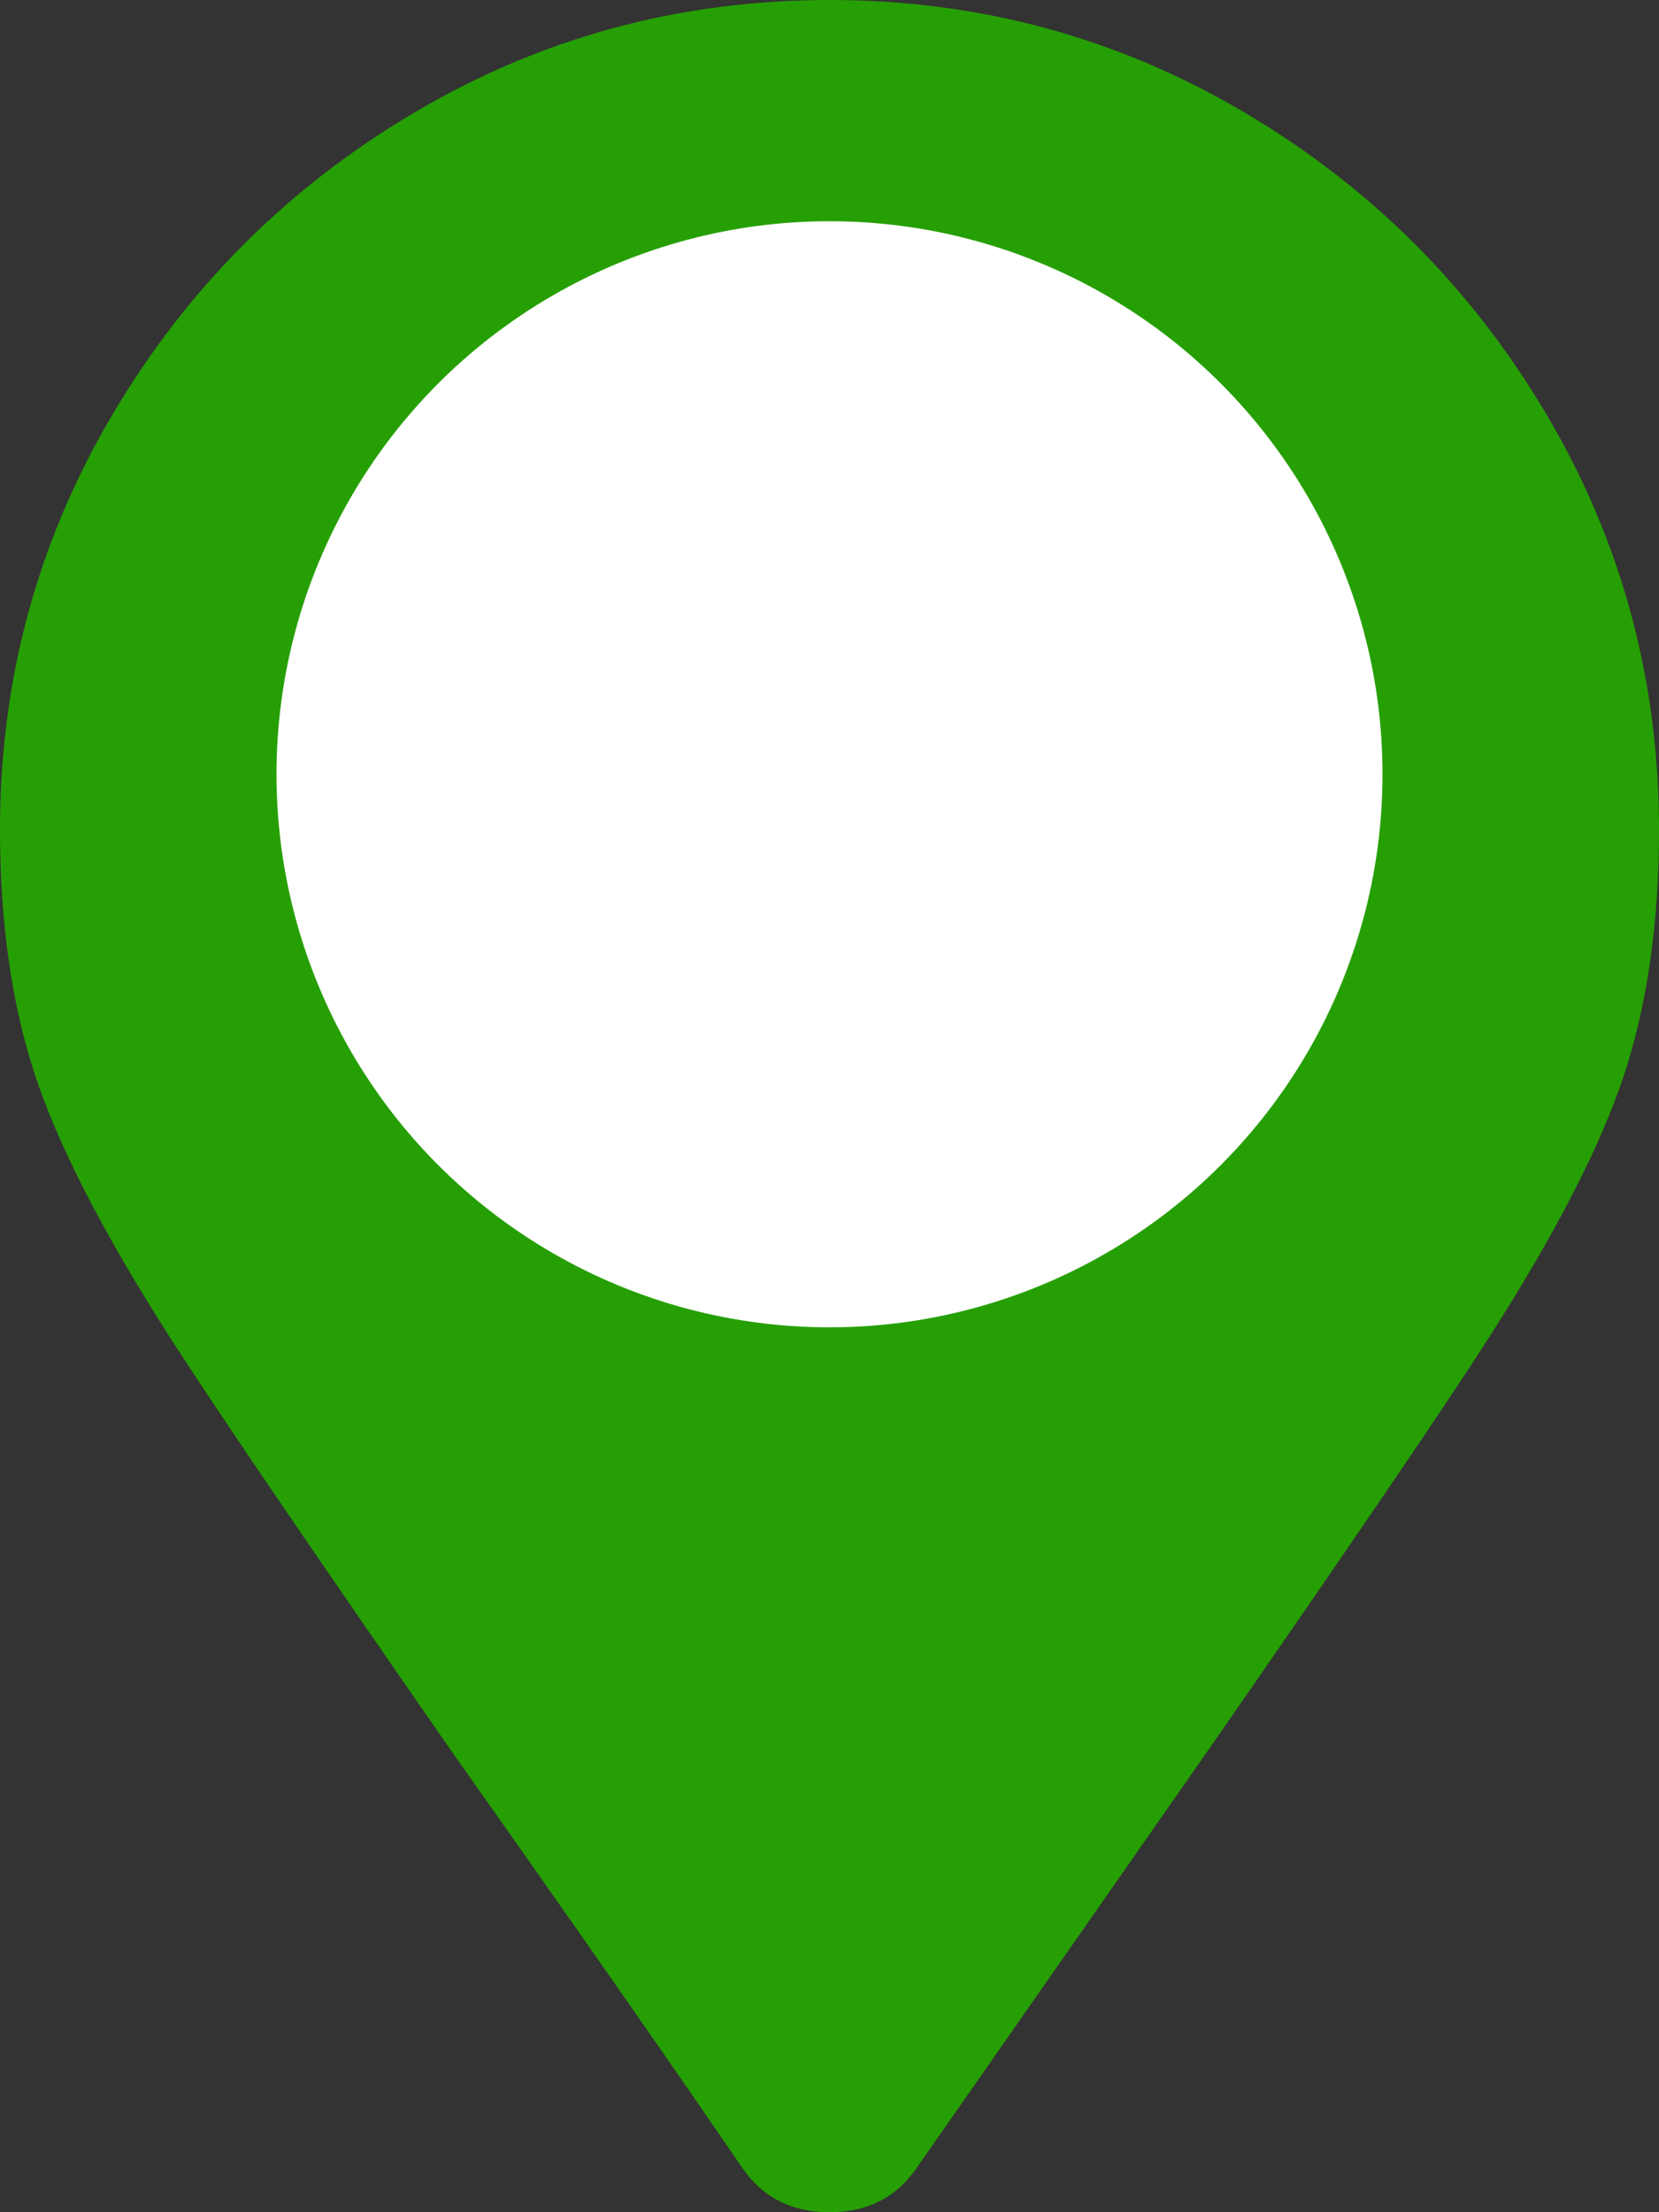
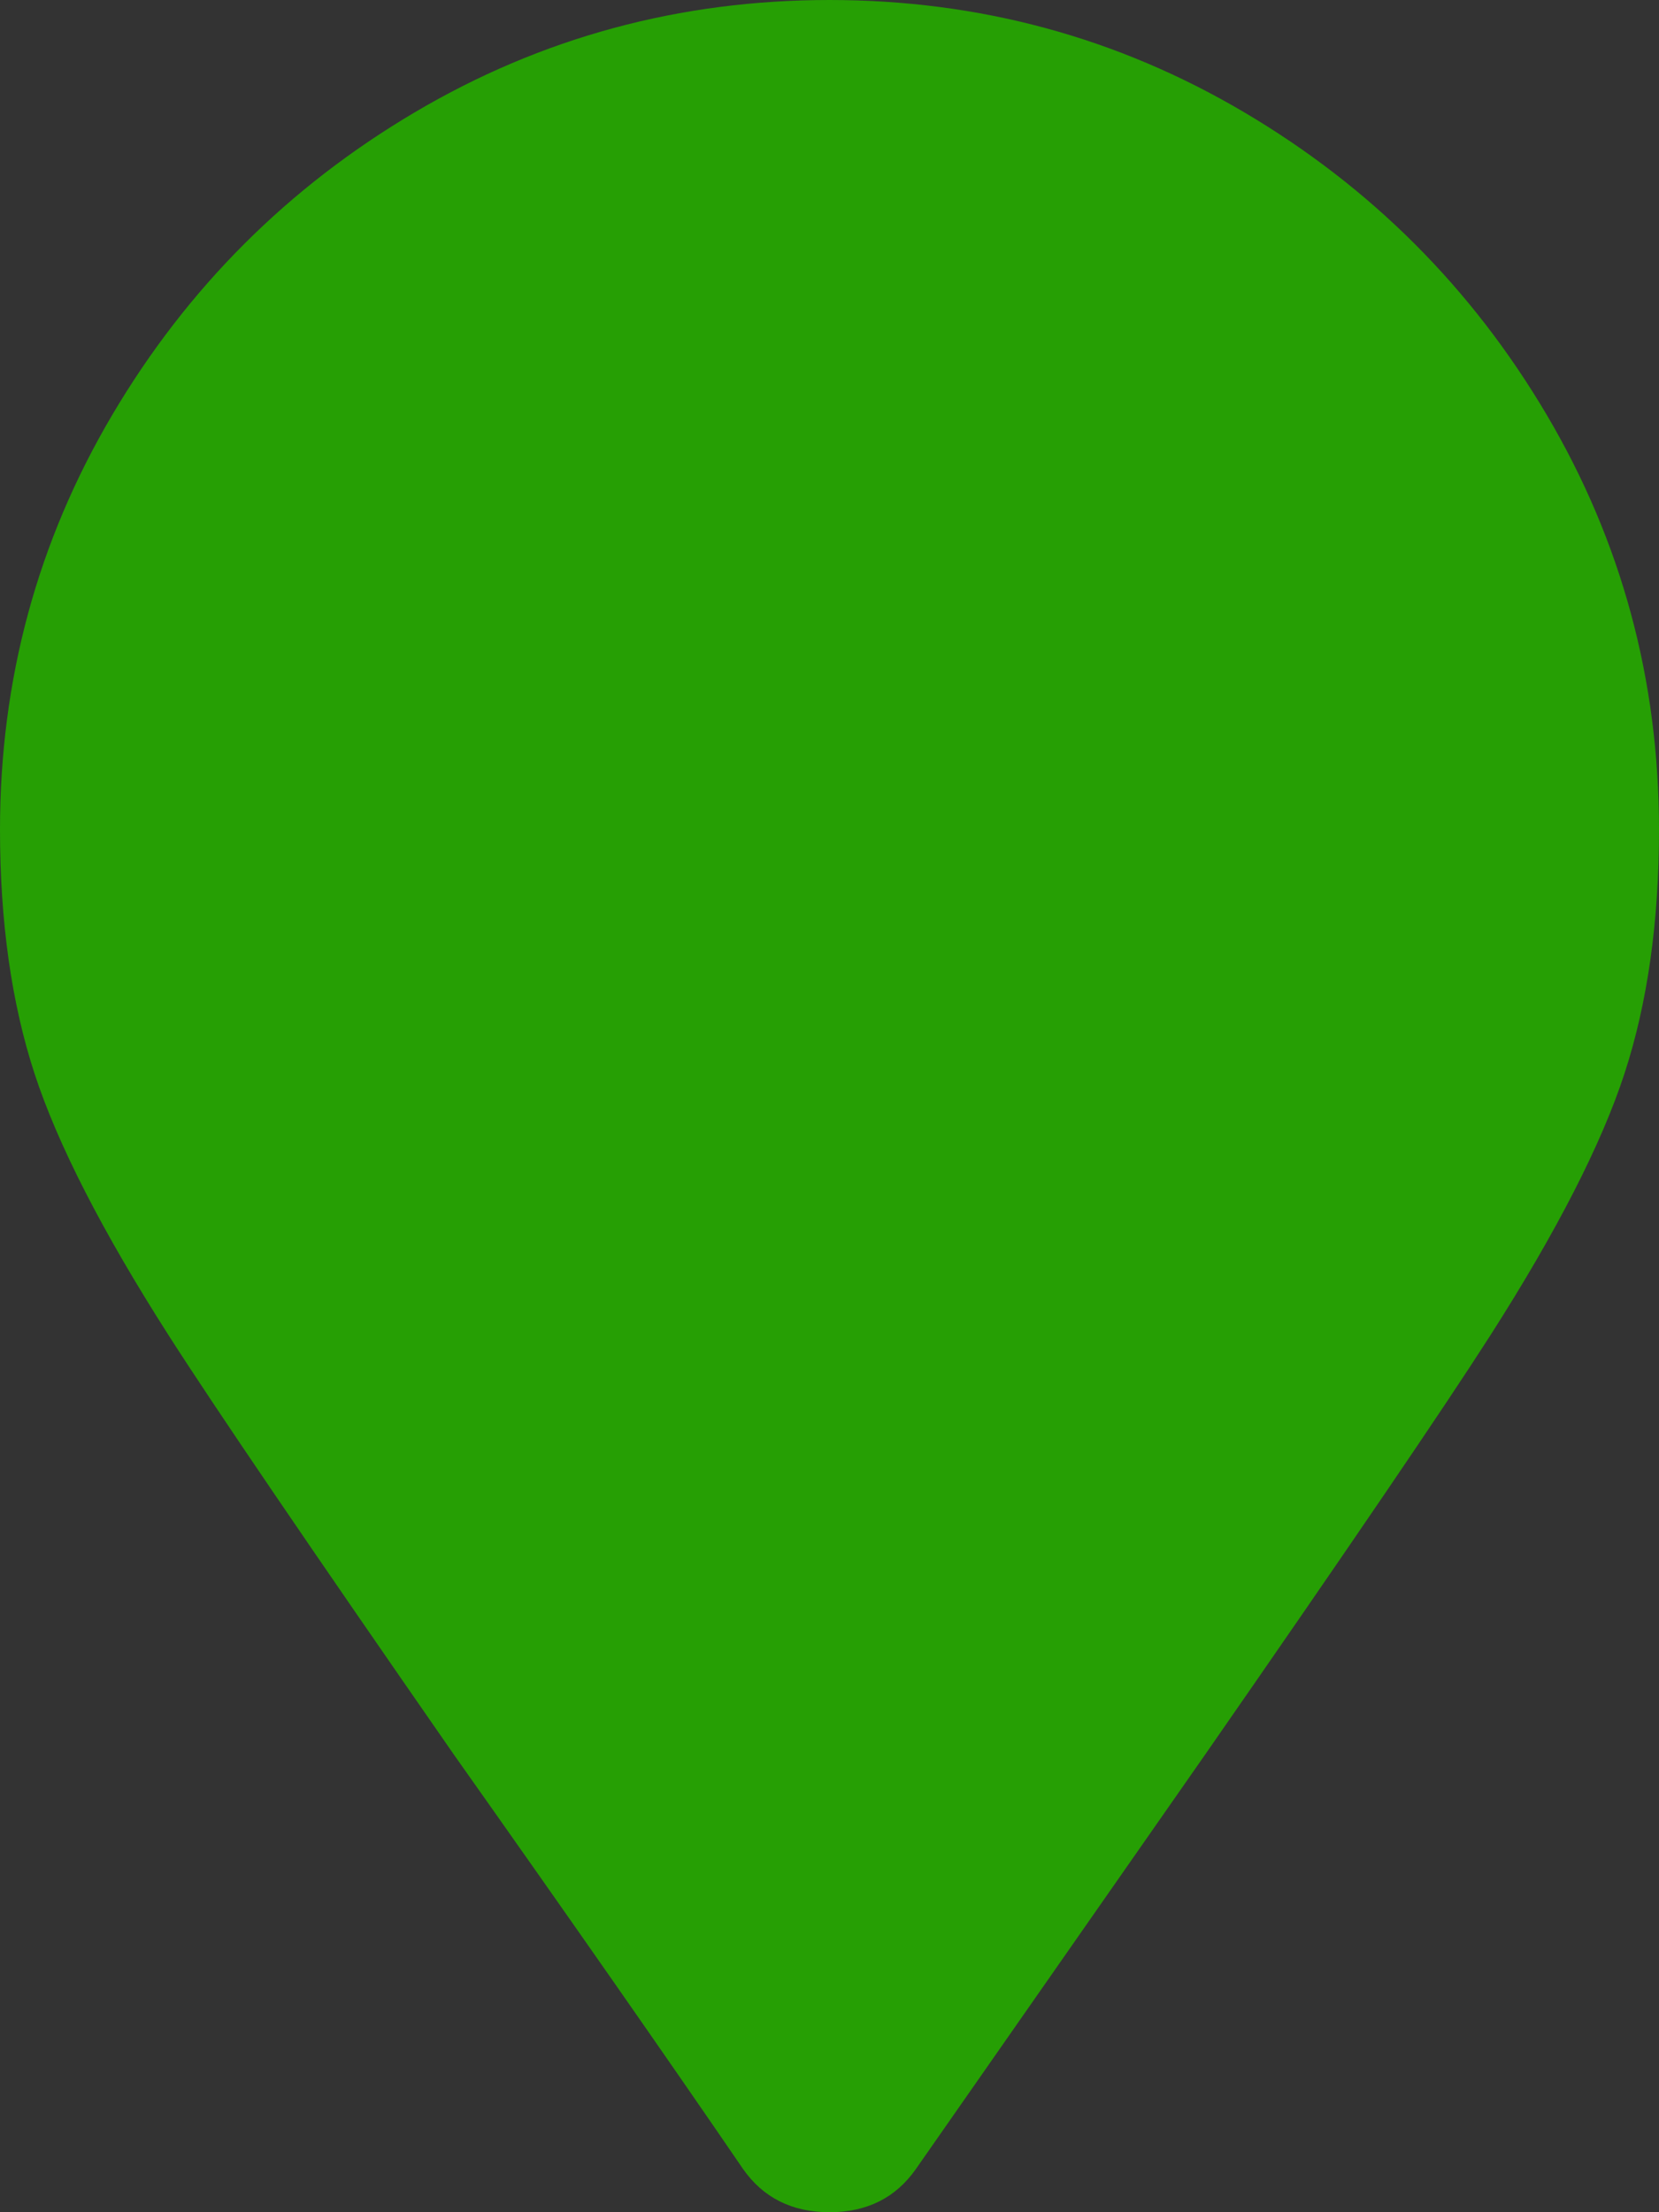
<svg xmlns="http://www.w3.org/2000/svg" width="30px" height="40px" viewBox="0 0 30 40" version="1.1">
  <rect x="0" y="0" width="30" height="40" fill="#333333" stroke="none" />
  <title>pin-materiaux</title>
  <g id="Page-1" stroke="none" stroke-width="1" fill="none" fill-rule="evenodd">
    <g id="pin-materiaux" fill-rule="nonzero">
      <path d="M13.437,39.219 C12.083,37.239 10.339,34.74 8.203,31.719 C5.599,27.969 3.88,25.443 3.047,24.141 C1.849,22.266 1.042,20.69 0.625,19.414 C0.208,18.138 0,16.667 0,15 C0,12.292 0.677,9.792 2.031,7.5 C3.385,5.208 5.208,3.385 7.5,2.031 C9.792,0.677 12.292,0 15,0 C17.708,0 20.208,0.677 22.5,2.031 C24.792,3.385 26.615,5.208 27.969,7.5 C29.323,9.792 30,12.292 30,15 C30,16.667 29.792,18.138 29.375,19.414 C28.958,20.69 28.151,22.266 26.953,24.141 C26.12,25.443 24.401,27.969 21.797,31.719 L16.562,39.219 C16.198,39.739 15.677,40 15,40 C14.323,40 13.802,39.739 13.437,39.219 Z" id="map-marker" fill="#269F04" />
-       <circle id="Oval" fill="#FFFFFF" cx="15" cy="14" r="10" />
    </g>
  </g>
</svg>